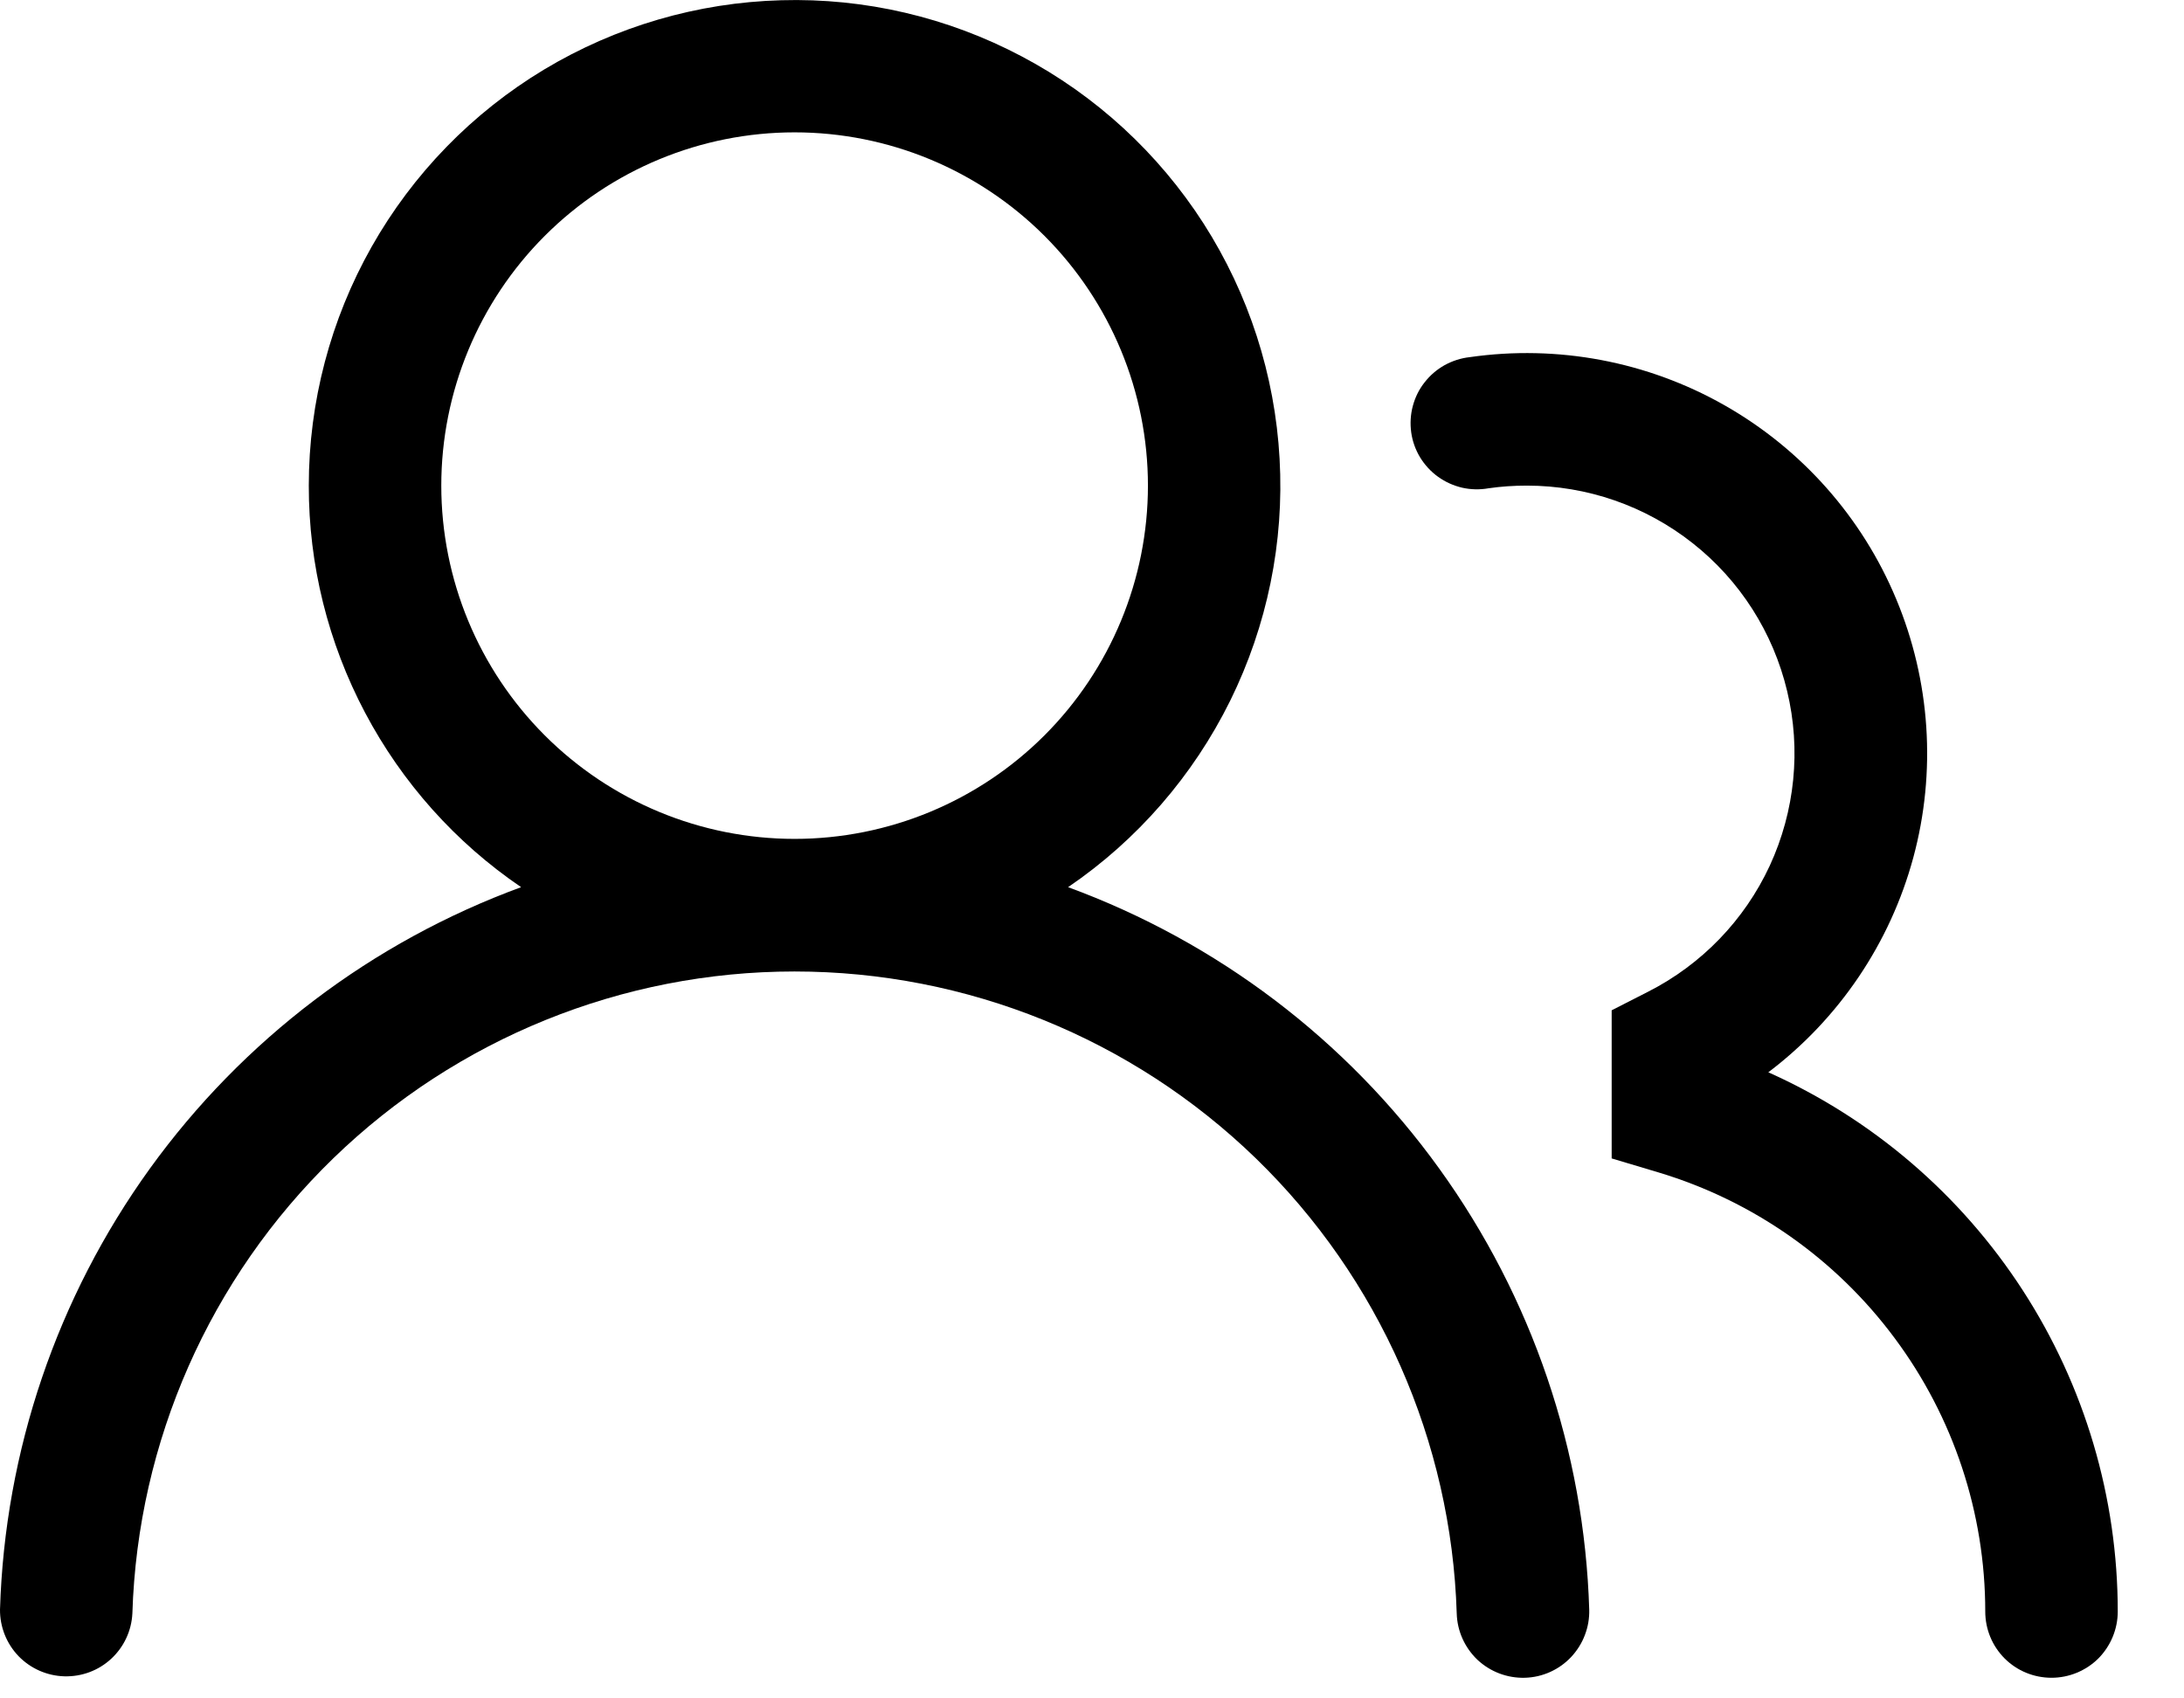
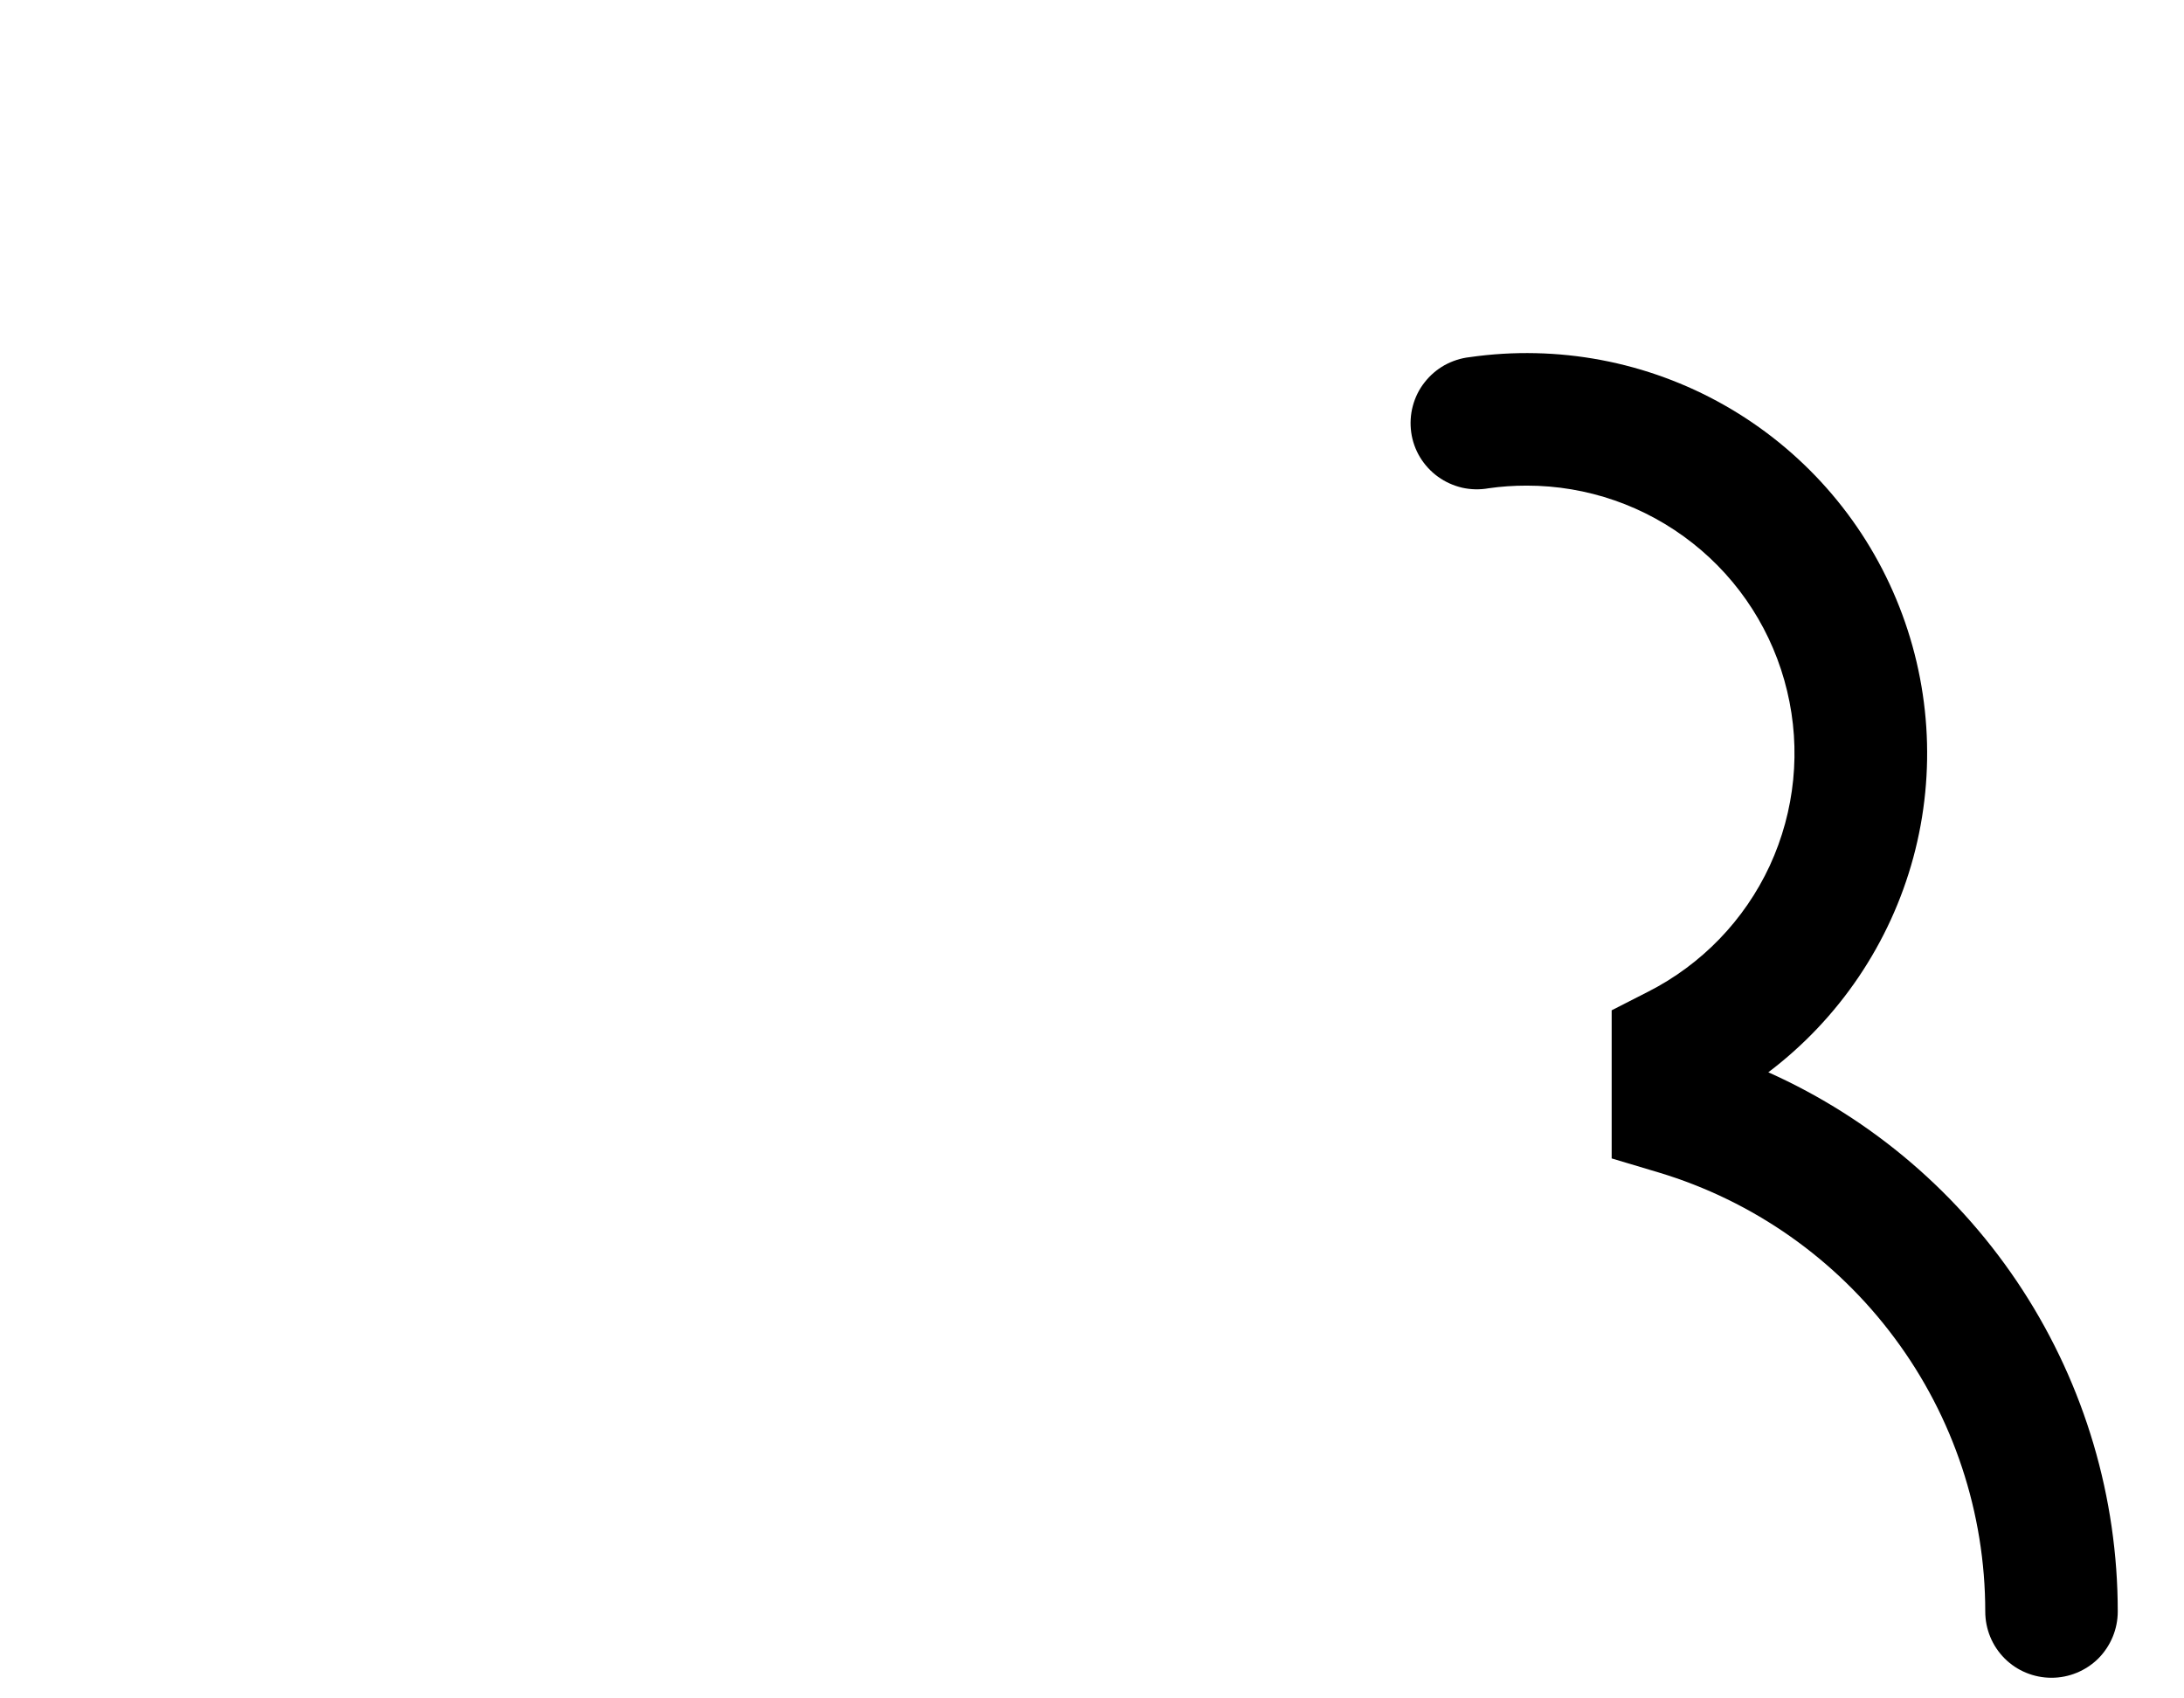
<svg xmlns="http://www.w3.org/2000/svg" width="18" height="14" viewBox="0 0 18 14" fill="none">
-   <path fill-rule="evenodd" clip-rule="evenodd" d="M2.545 4.003C2.545 3.313 2.724 2.634 3.063 2.034C3.403 1.433 3.892 0.93 4.483 0.574C5.075 0.218 5.748 0.021 6.438 0.002C7.128 -0.018 7.811 0.142 8.421 0.465C9.031 0.787 9.547 1.262 9.92 1.843C10.292 2.424 10.508 3.092 10.546 3.781C10.585 4.47 10.444 5.157 10.139 5.776C9.833 6.395 9.373 6.925 8.803 7.313C10.031 7.764 11.097 8.571 11.862 9.633C12.627 10.694 13.058 11.96 13.098 13.268C13.1 13.339 13.088 13.411 13.062 13.478C13.037 13.545 12.998 13.606 12.949 13.659C12.85 13.764 12.713 13.826 12.568 13.83C12.423 13.834 12.283 13.781 12.177 13.682C12.072 13.582 12.01 13.445 12.006 13.3C11.962 11.882 11.368 10.536 10.35 9.548C9.331 8.56 7.968 8.008 6.548 8.008C5.129 8.008 3.766 8.56 2.747 9.548C1.729 10.536 1.135 11.882 1.091 13.3C1.084 13.443 1.021 13.577 0.916 13.674C0.811 13.771 0.673 13.822 0.53 13.818C0.387 13.814 0.252 13.754 0.153 13.652C0.054 13.549 -0.001 13.411 1.5817e-05 13.268C0.04 11.96 0.47 10.694 1.235 9.633C2.001 8.572 3.066 7.764 4.295 7.313C3.755 6.946 3.314 6.452 3.009 5.875C2.704 5.298 2.544 4.656 2.545 4.003ZM6.549 1.091C5.776 1.091 5.036 1.398 4.49 1.944C3.944 2.49 3.637 3.231 3.637 4.003C3.637 4.775 3.944 5.516 4.49 6.062C5.036 6.608 5.776 6.915 6.549 6.915C7.321 6.915 8.062 6.608 8.608 6.062C9.154 5.516 9.461 4.775 9.461 4.003C9.461 3.231 9.154 2.49 8.608 1.944C8.062 1.398 7.321 1.091 6.549 1.091Z" fill="black" />
  <path d="M12.584 4.003C12.476 4.003 12.371 4.01 12.268 4.025C12.195 4.038 12.121 4.036 12.05 4.02C11.979 4.003 11.911 3.973 11.852 3.93C11.792 3.887 11.742 3.832 11.704 3.77C11.666 3.707 11.641 3.637 11.631 3.565C11.621 3.492 11.625 3.418 11.644 3.347C11.663 3.276 11.695 3.21 11.741 3.152C11.786 3.094 11.842 3.046 11.906 3.01C11.97 2.975 12.04 2.952 12.113 2.944C12.837 2.84 13.576 2.979 14.212 3.34C14.848 3.701 15.347 4.263 15.628 4.938C15.91 5.613 15.96 6.363 15.769 7.069C15.578 7.775 15.157 8.398 14.574 8.839C15.432 9.223 16.16 9.847 16.671 10.636C17.182 11.425 17.454 12.345 17.454 13.284C17.454 13.429 17.396 13.568 17.294 13.671C17.191 13.773 17.052 13.83 16.908 13.83C16.763 13.83 16.624 13.773 16.522 13.671C16.419 13.568 16.362 13.429 16.362 13.284C16.362 12.472 16.1 11.681 15.615 11.03C15.131 10.378 14.449 9.899 13.671 9.665L13.283 9.549V8.328L13.581 8.176C14.023 7.952 14.377 7.586 14.586 7.136C14.794 6.685 14.845 6.178 14.729 5.696C14.614 5.214 14.34 4.784 13.95 4.477C13.561 4.17 13.08 4.003 12.584 4.003Z" fill="black" />
</svg>